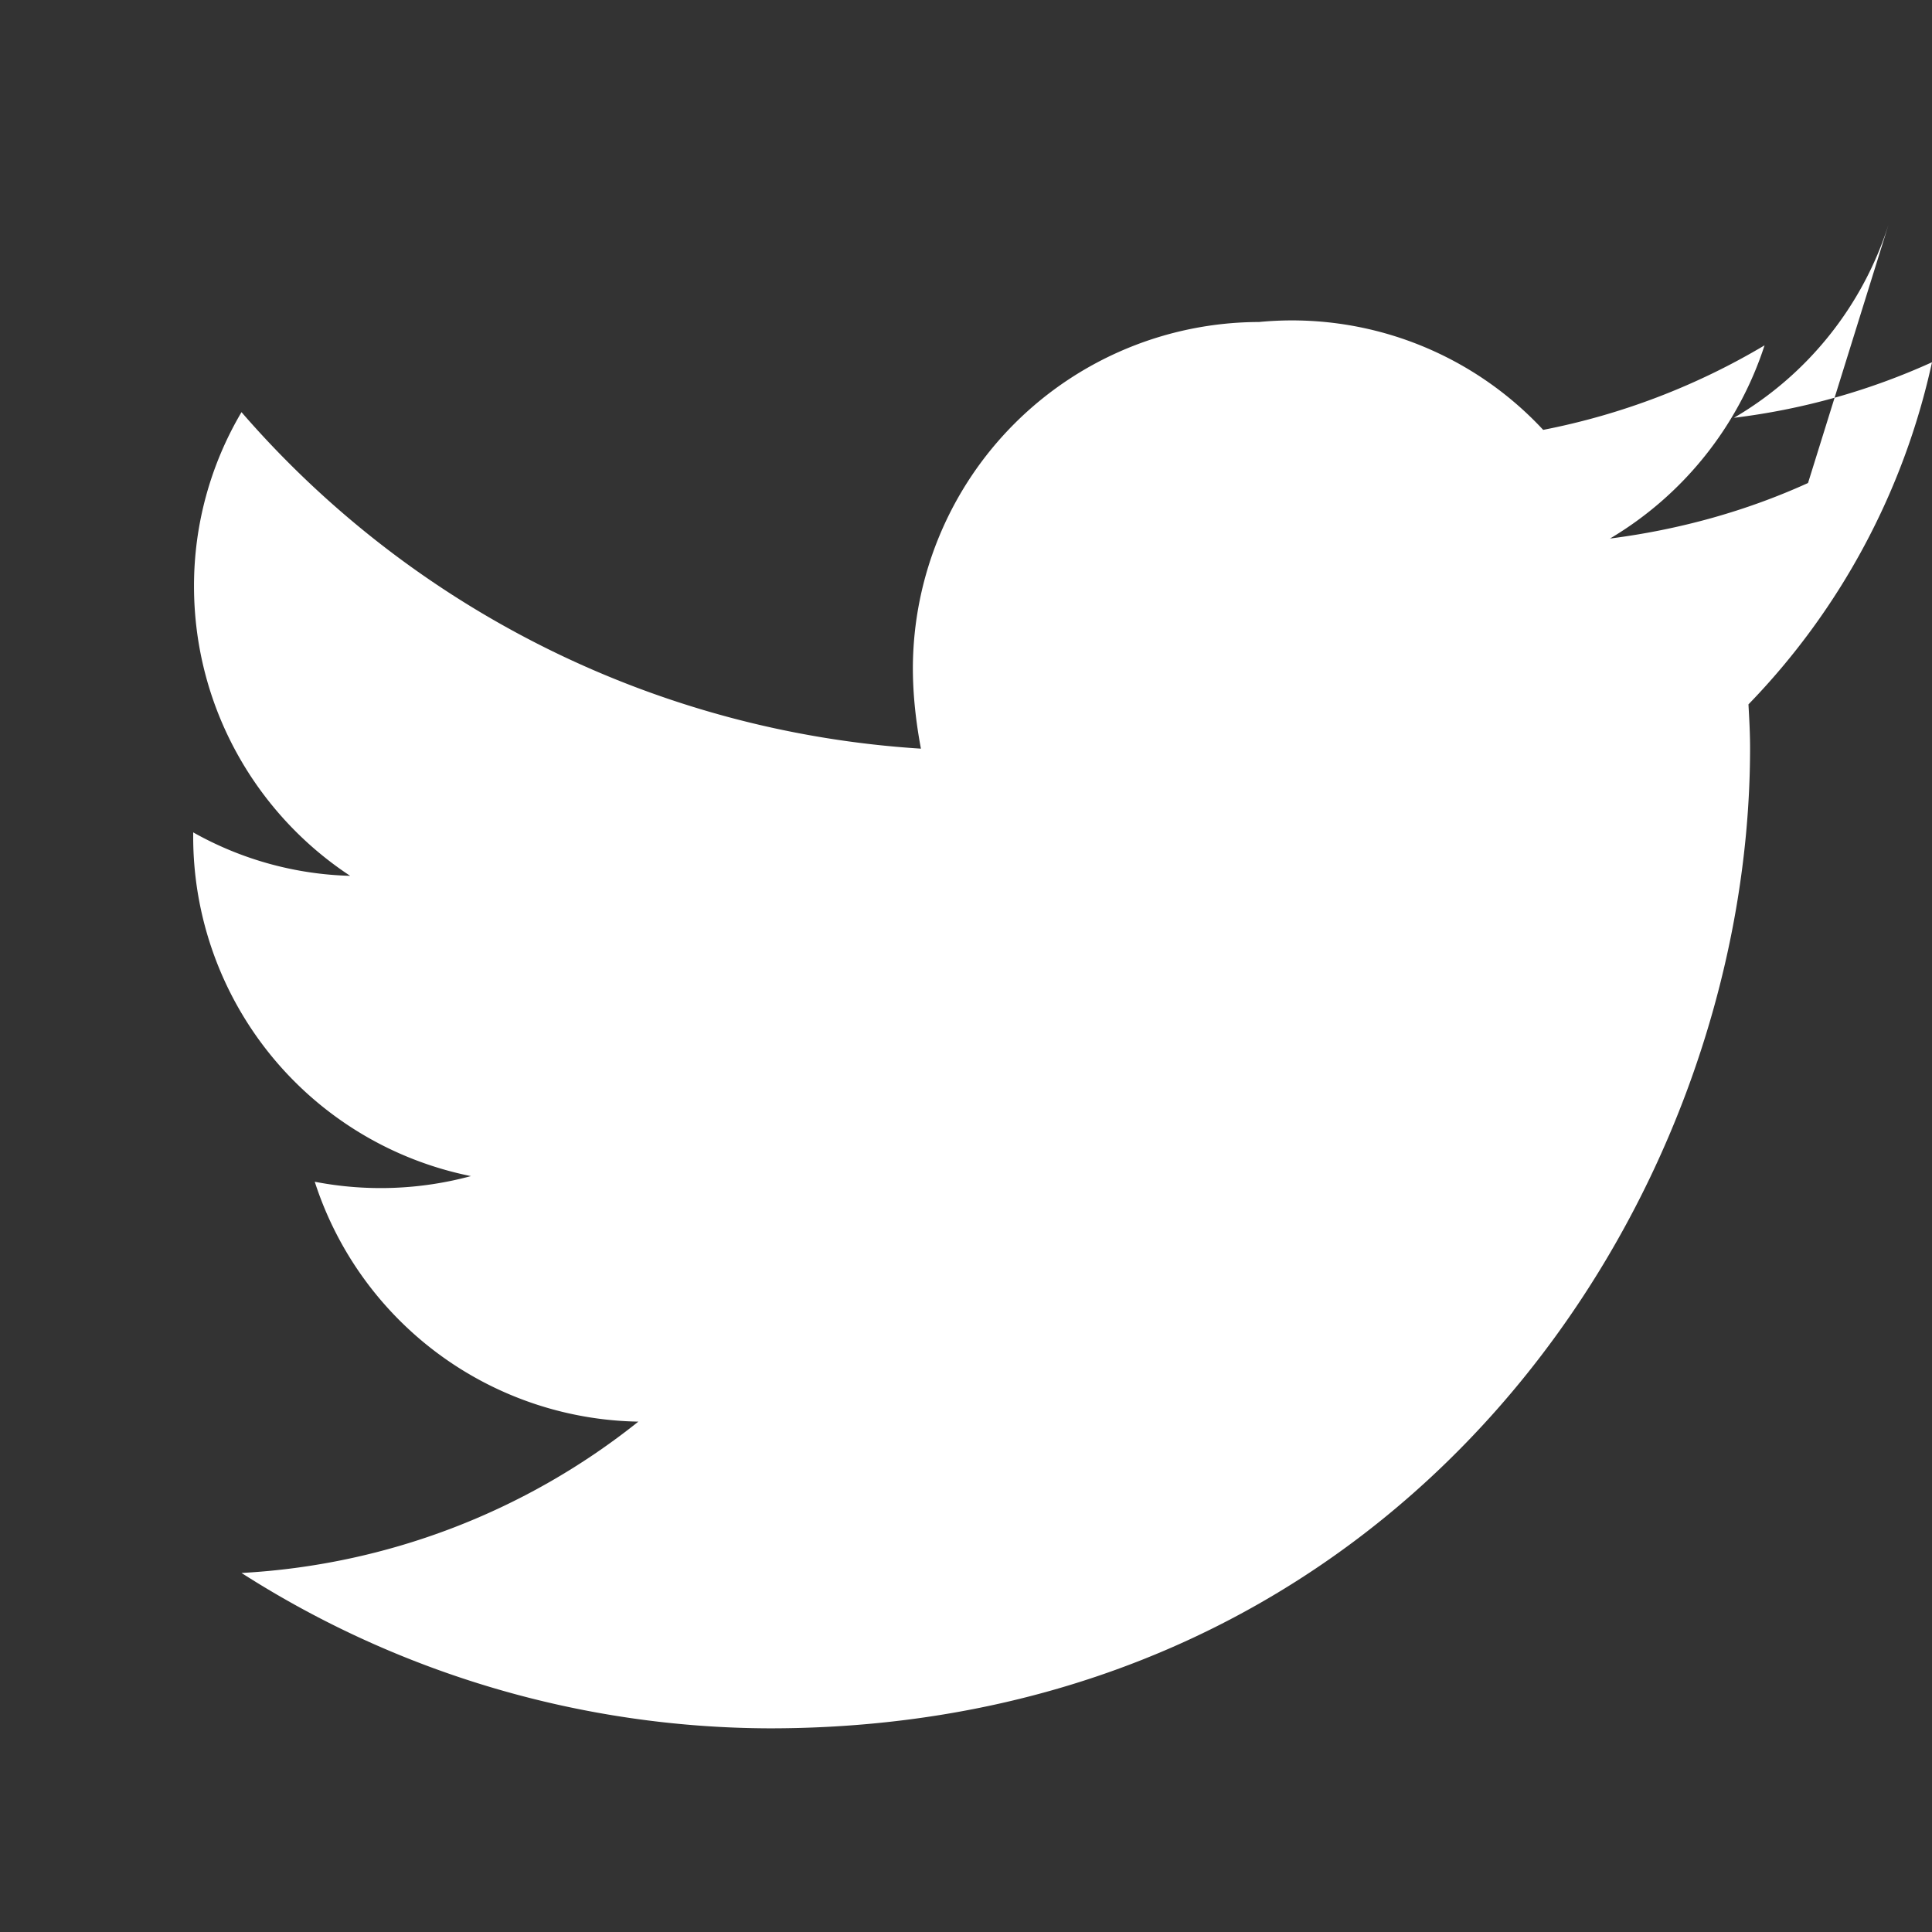
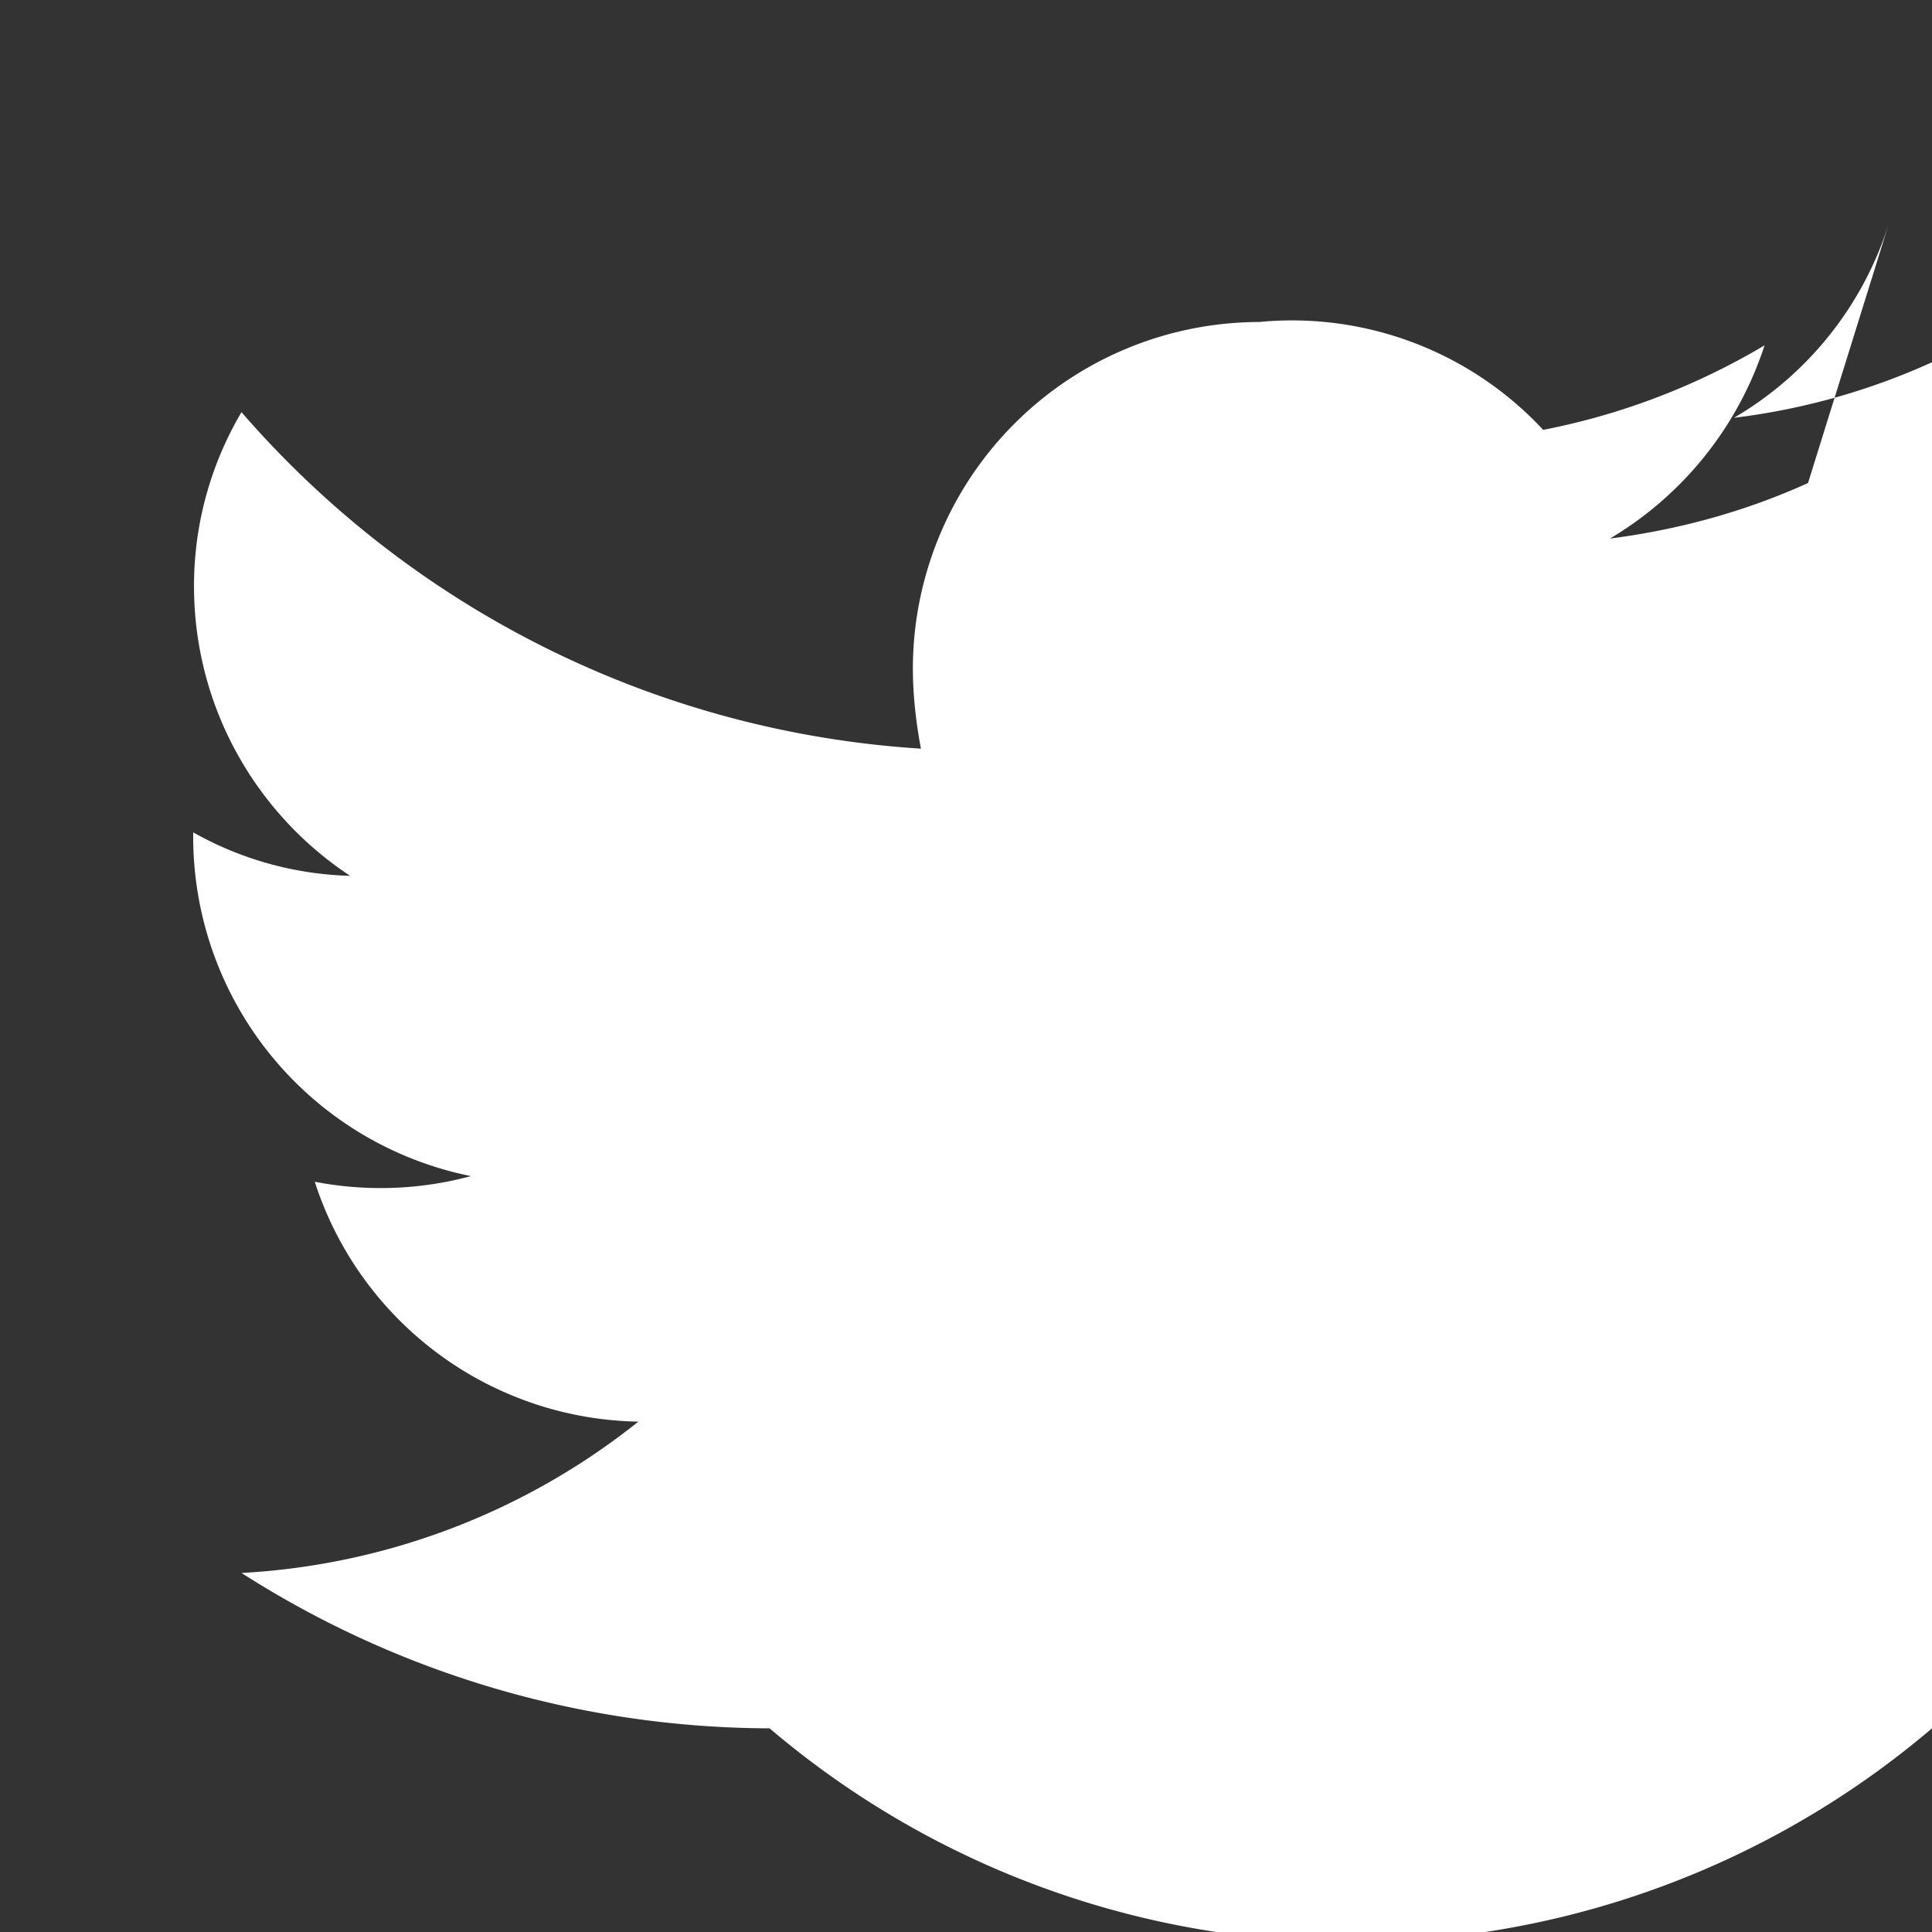
<svg xmlns="http://www.w3.org/2000/svg" viewBox="0 0 24 24" fill="none">
  <rect x="0" y="0" width="24" height="24" fill="#333333" stroke="none" />
-   <path d="M22.46 6c-.77.35-1.6.58-2.46.69a4.36 4.36 0 001.92-2.4 8.59 8.59 0 01-2.75 1.05A4.26 4.26 0 0015.64 4a4.31 4.31 0 00-4.3 4.3c0 .34.04.68.1 1A12.18 12.18 0 013 5.12a4.24 4.24 0 00-.59 2.16c0 1.5.77 2.83 1.94 3.6a4.2 4.2 0 01-1.95-.54v.05a4.3 4.3 0 003.45 4.22 4.3 4.3 0 01-1.94.07 4.3 4.3 0 004.02 2.98A8.65 8.65 0 013 19.54a12.23 12.23 0 006.56 1.93c7.87 0 12.18-6.52 12.18-12.18 0-.18-.01-.36-.02-.54A8.8 8.8 0 0024 4.5a8.4 8.4 0 01-2.46.69 4.28 4.28 0 001.92-2.4z" fill="#fff" />
+   <path d="M22.46 6c-.77.35-1.6.58-2.46.69a4.36 4.36 0 001.92-2.4 8.59 8.59 0 01-2.75 1.05A4.26 4.26 0 0015.64 4a4.31 4.31 0 00-4.3 4.3c0 .34.04.68.1 1A12.18 12.18 0 013 5.12a4.24 4.24 0 00-.59 2.16c0 1.5.77 2.83 1.94 3.6a4.2 4.2 0 01-1.95-.54v.05a4.3 4.3 0 003.45 4.22 4.3 4.3 0 01-1.94.07 4.3 4.3 0 004.02 2.98A8.65 8.65 0 013 19.54a12.23 12.23 0 006.56 1.93A8.8 8.8 0 0024 4.5a8.4 8.4 0 01-2.46.69 4.28 4.28 0 001.92-2.4z" fill="#fff" />
</svg>